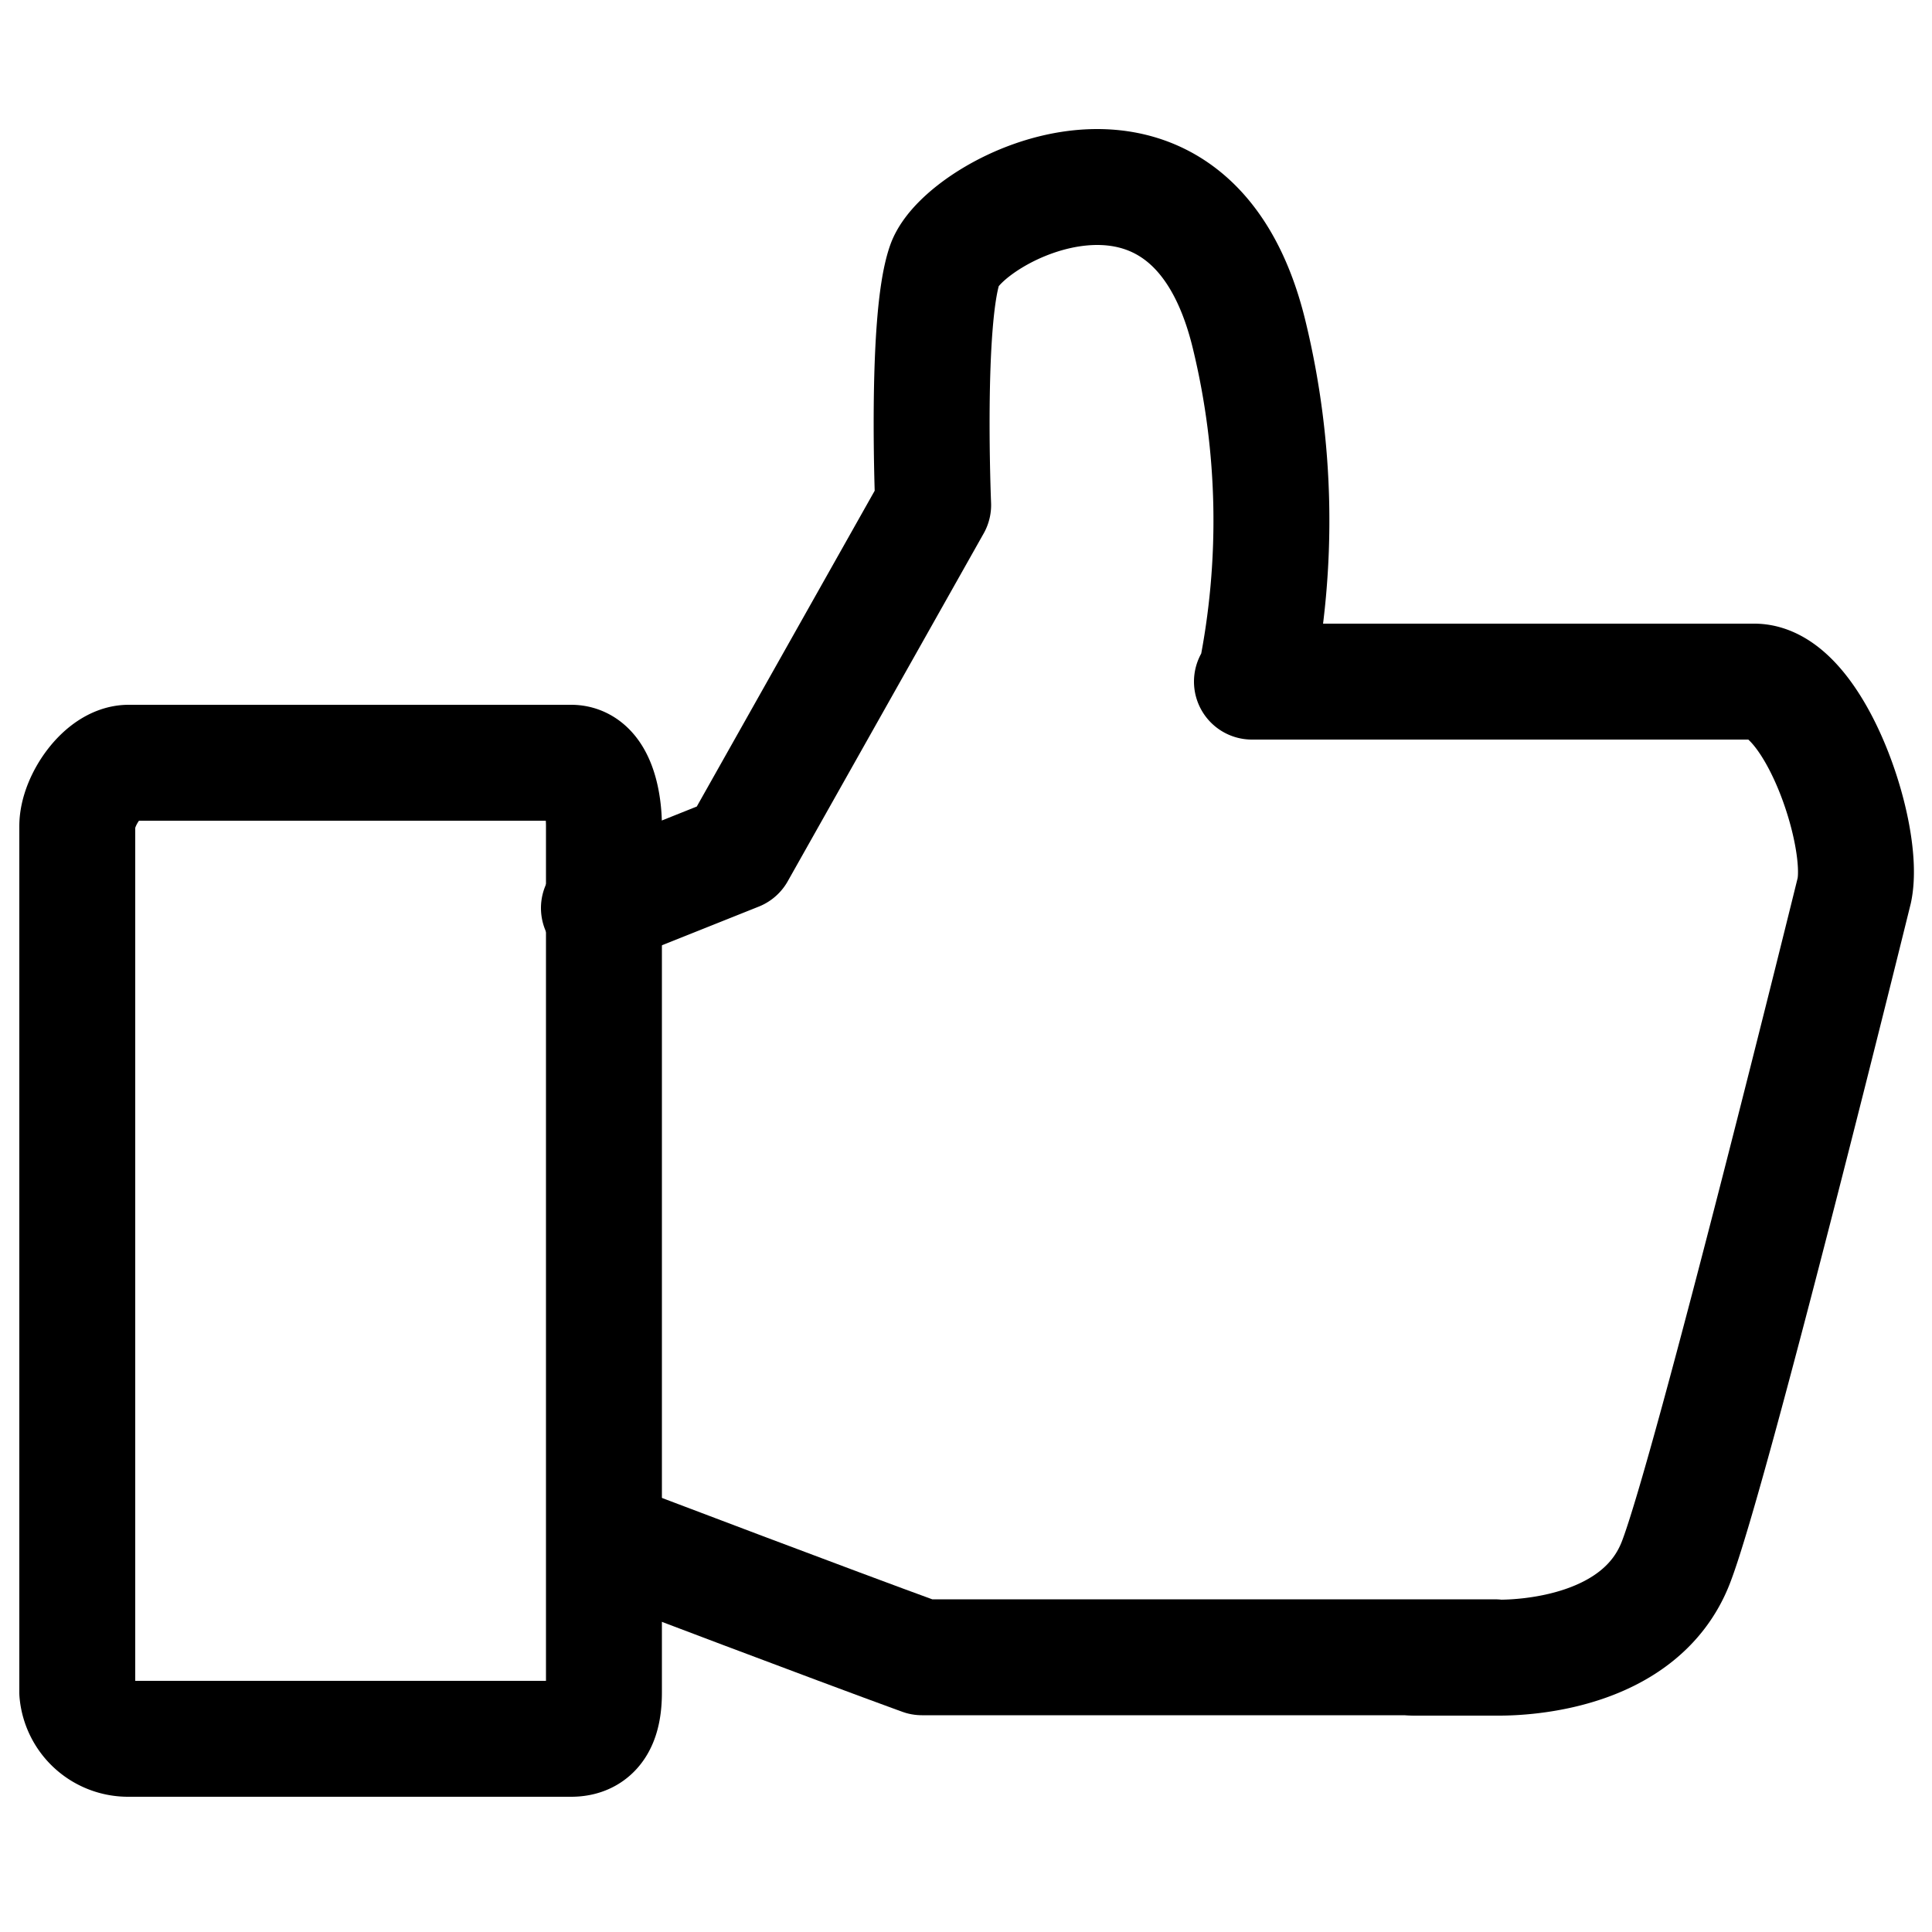
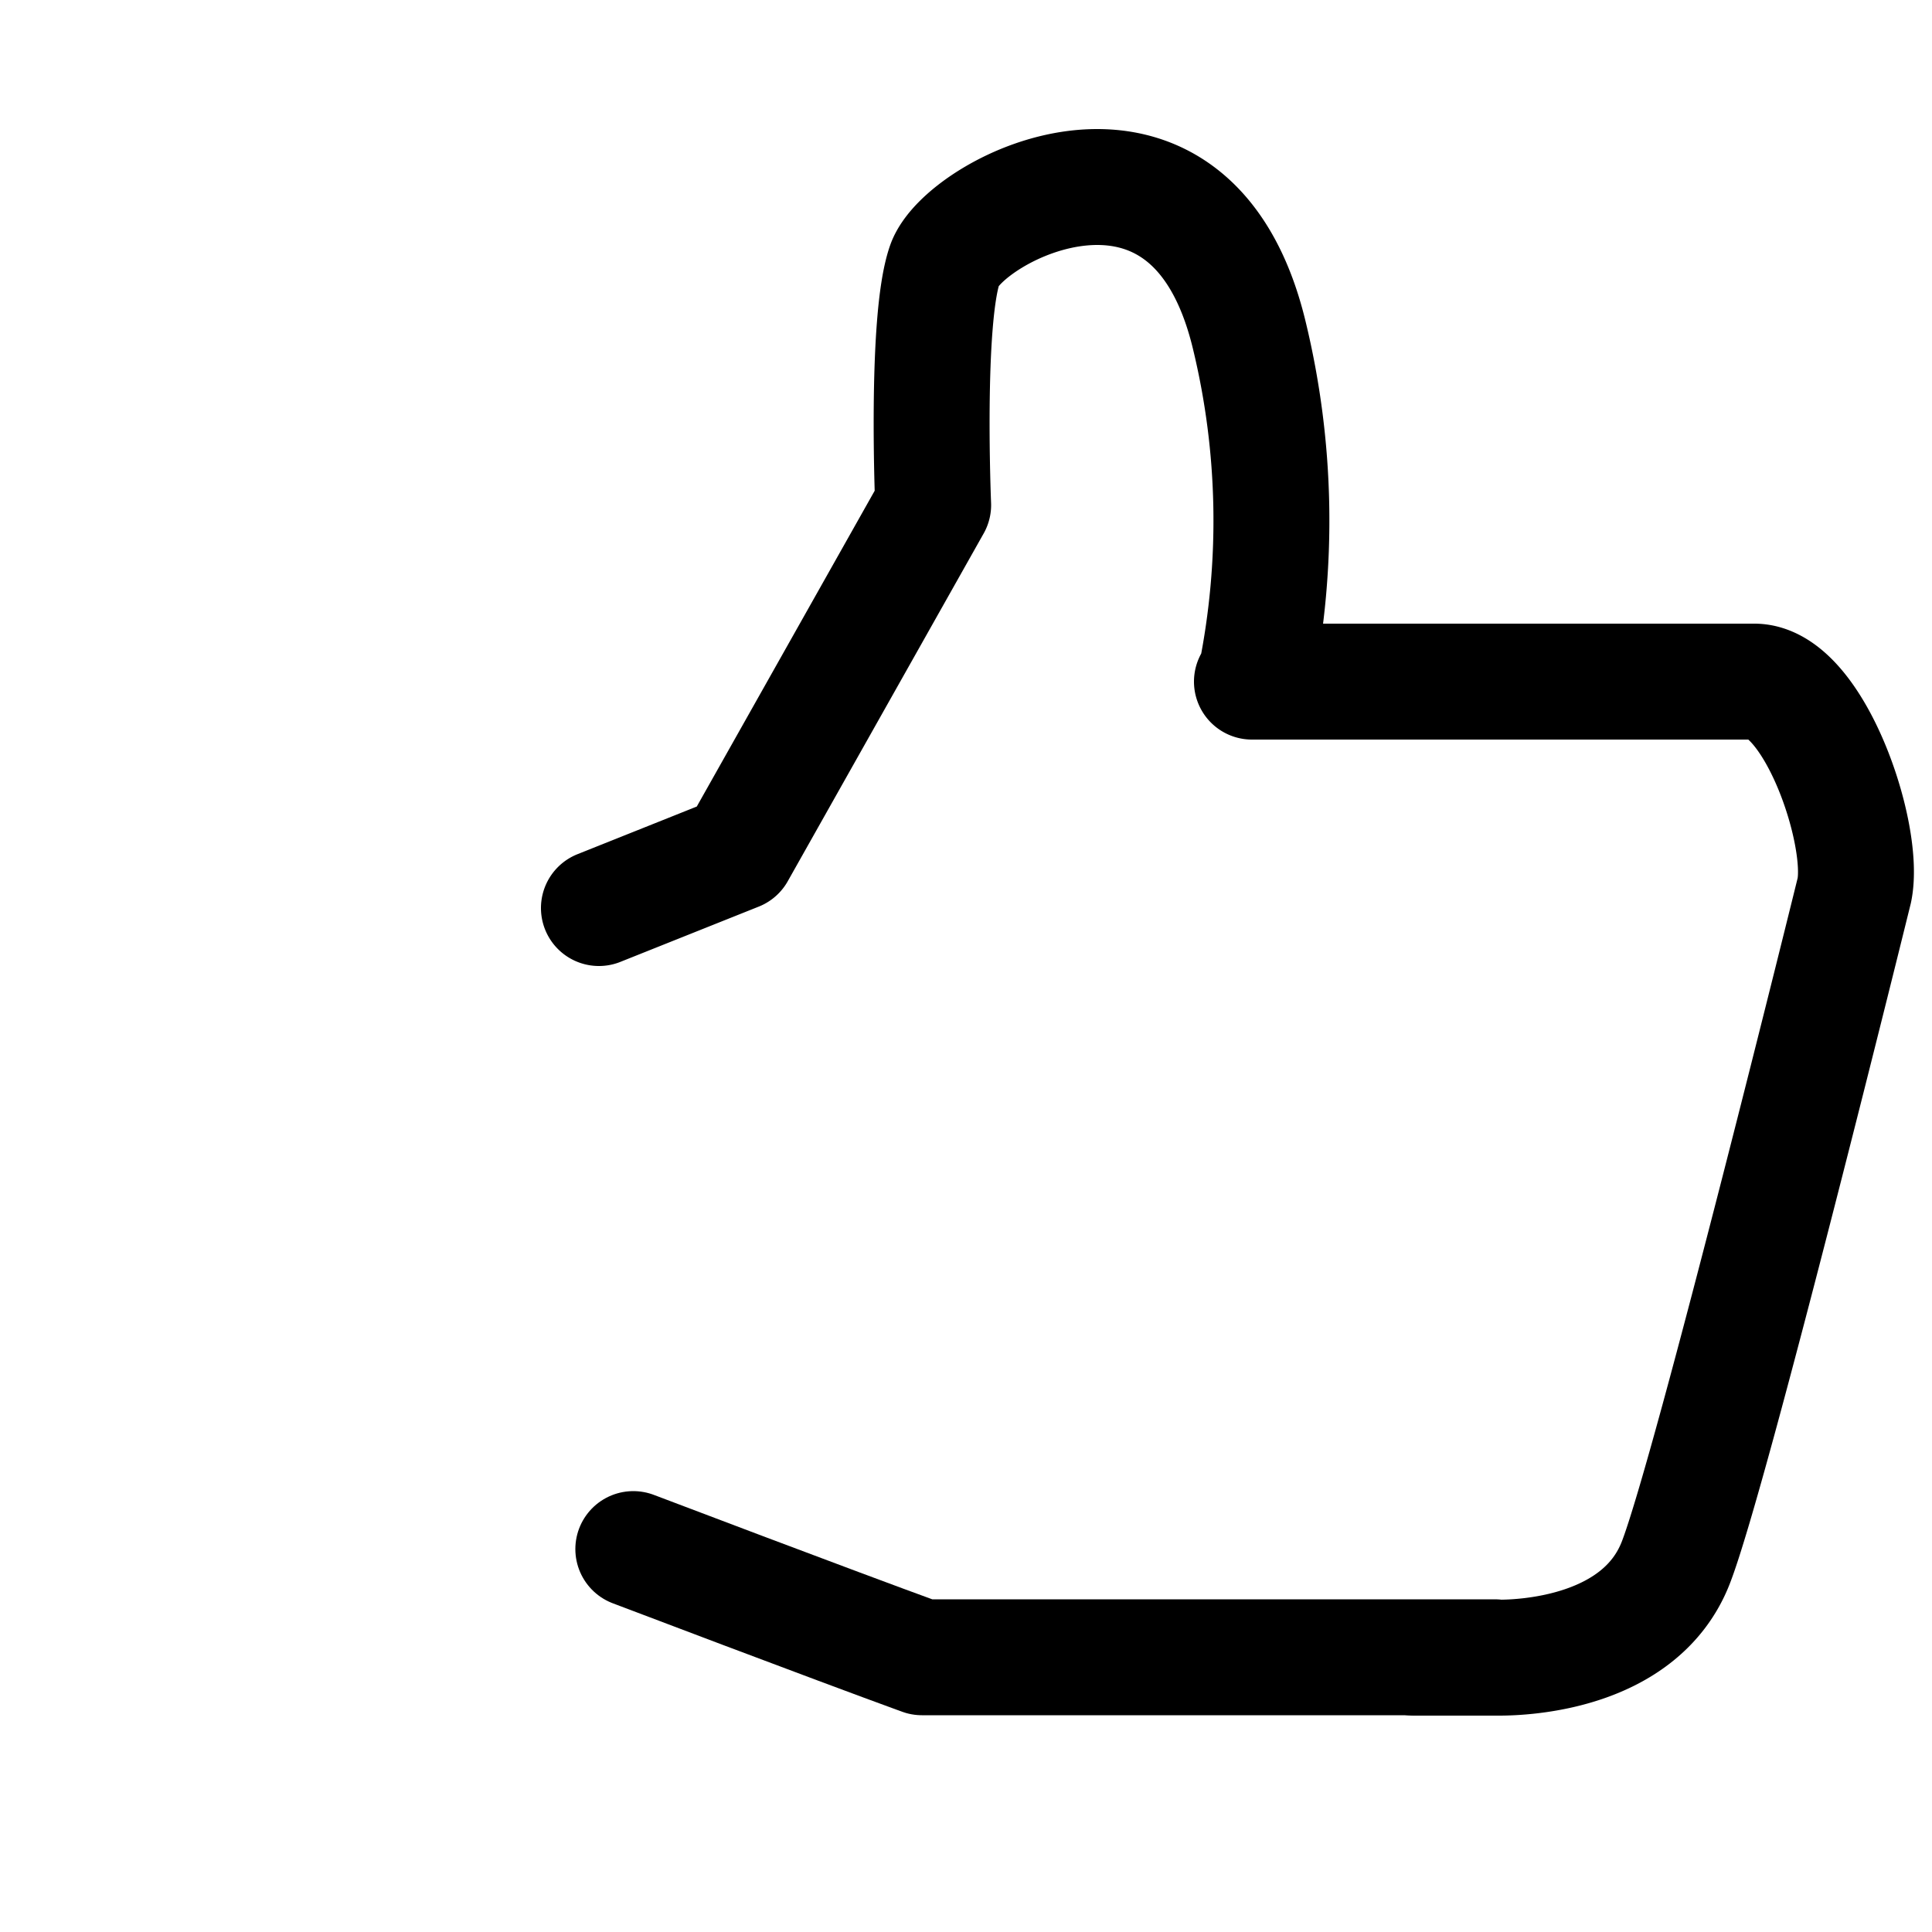
<svg xmlns="http://www.w3.org/2000/svg" id="Layer_1_copy" data-name="Layer 1 copy" viewBox="0 0 50 50">
  <defs>
    <style>.cls-1{fill:none;stroke:#000;stroke-linecap:round;stroke-linejoin:round;stroke-width:3px;}</style>
  </defs>
  <g id="Icon">
-     <path class="cls-1" d="M2,21.38c0-.66.67-1.64,1.33-1.64H14.78c.67,0,.85,1,.85,1.64V43.8c0,.66-.18,1.2-.85,1.2H3.33A1.32,1.32,0,0,1,2,43.8Z" />
    <path class="cls-1" d="M15.5,23.5l3.58-1.43,5.07-9s-.2-4.78.3-6.22,6.36-4.48,7.88,1.82a20.37,20.37,0,0,1,.17,8.84l-.1.13h13c1.54,0,2.89,3.95,2.59,5.4,0,0-3.71,15.06-4.62,17.4s-3.92,2.46-4.57,2.46H36.6" />
    <path class="cls-1" d="M38.69,42.89H23.86c-2.39-.87-7.47-2.8-7.47-2.8" />
  </g>
</svg>